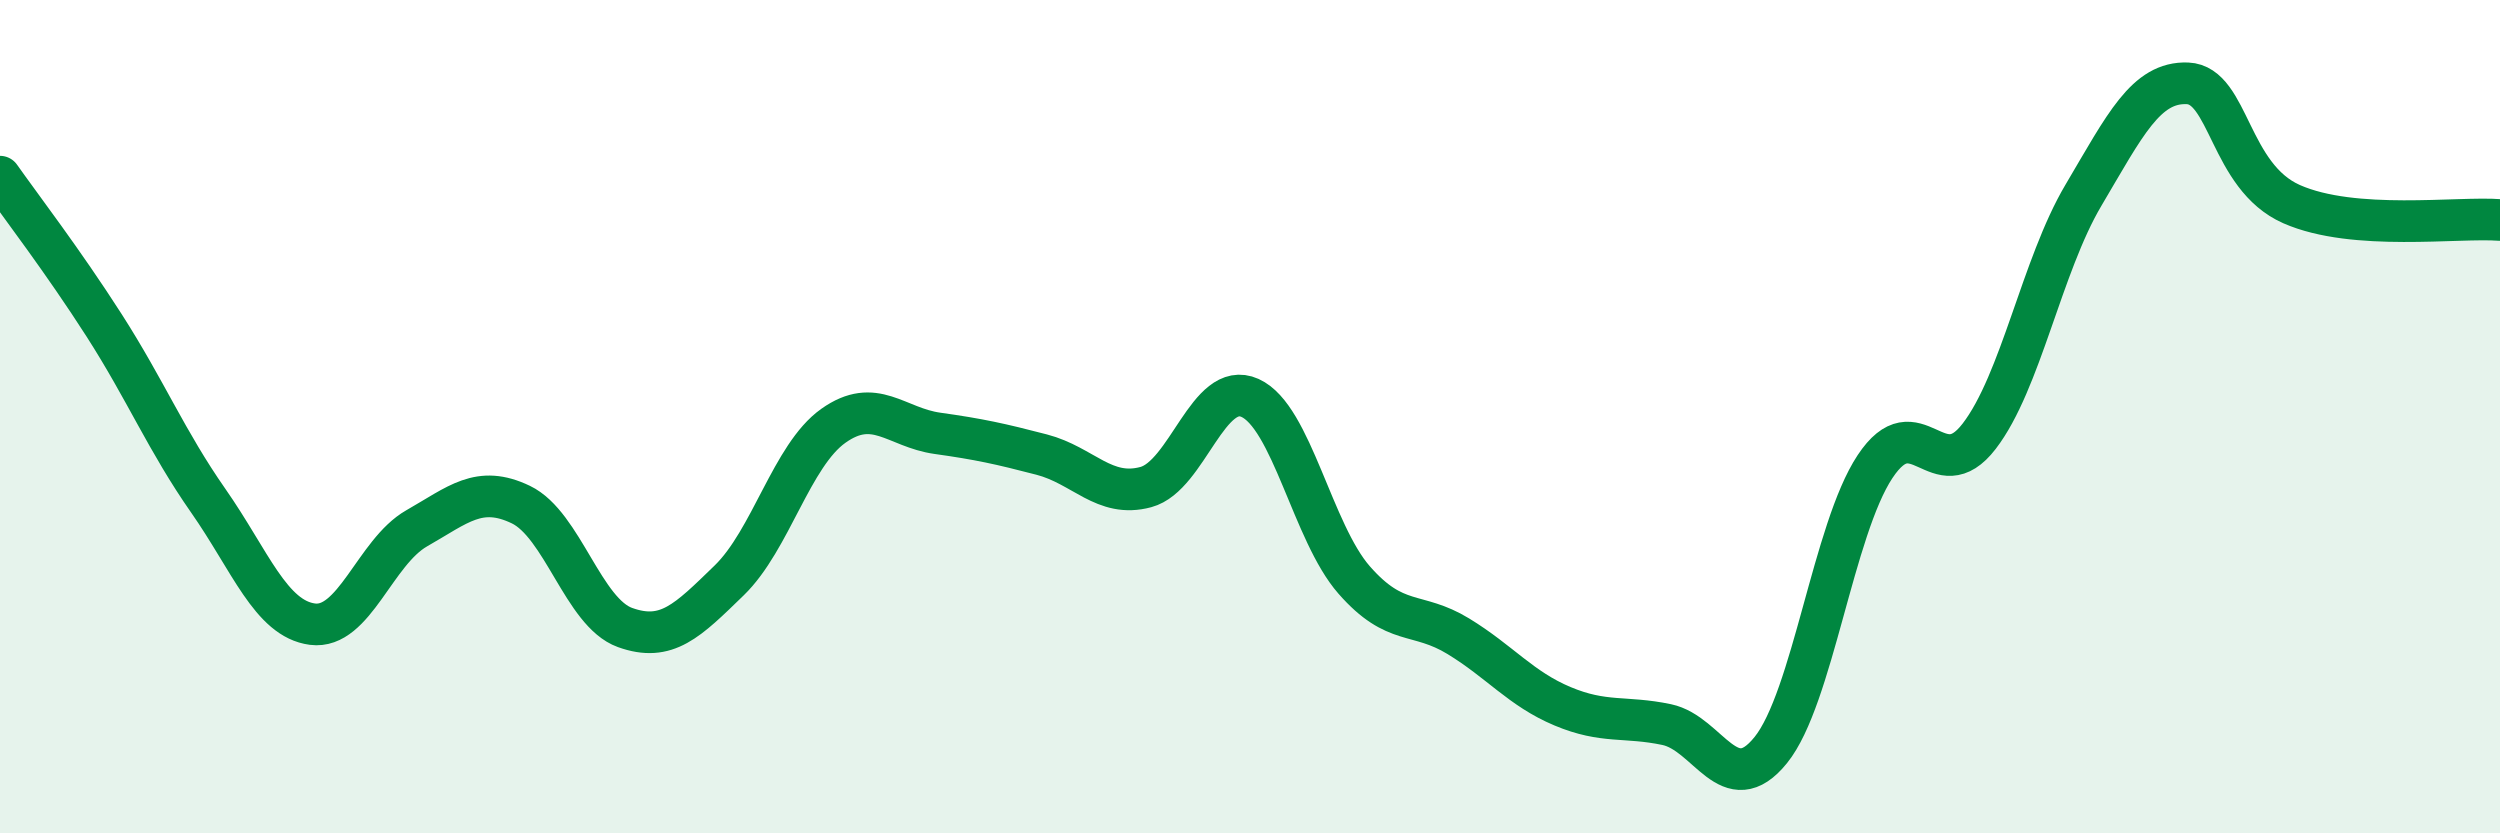
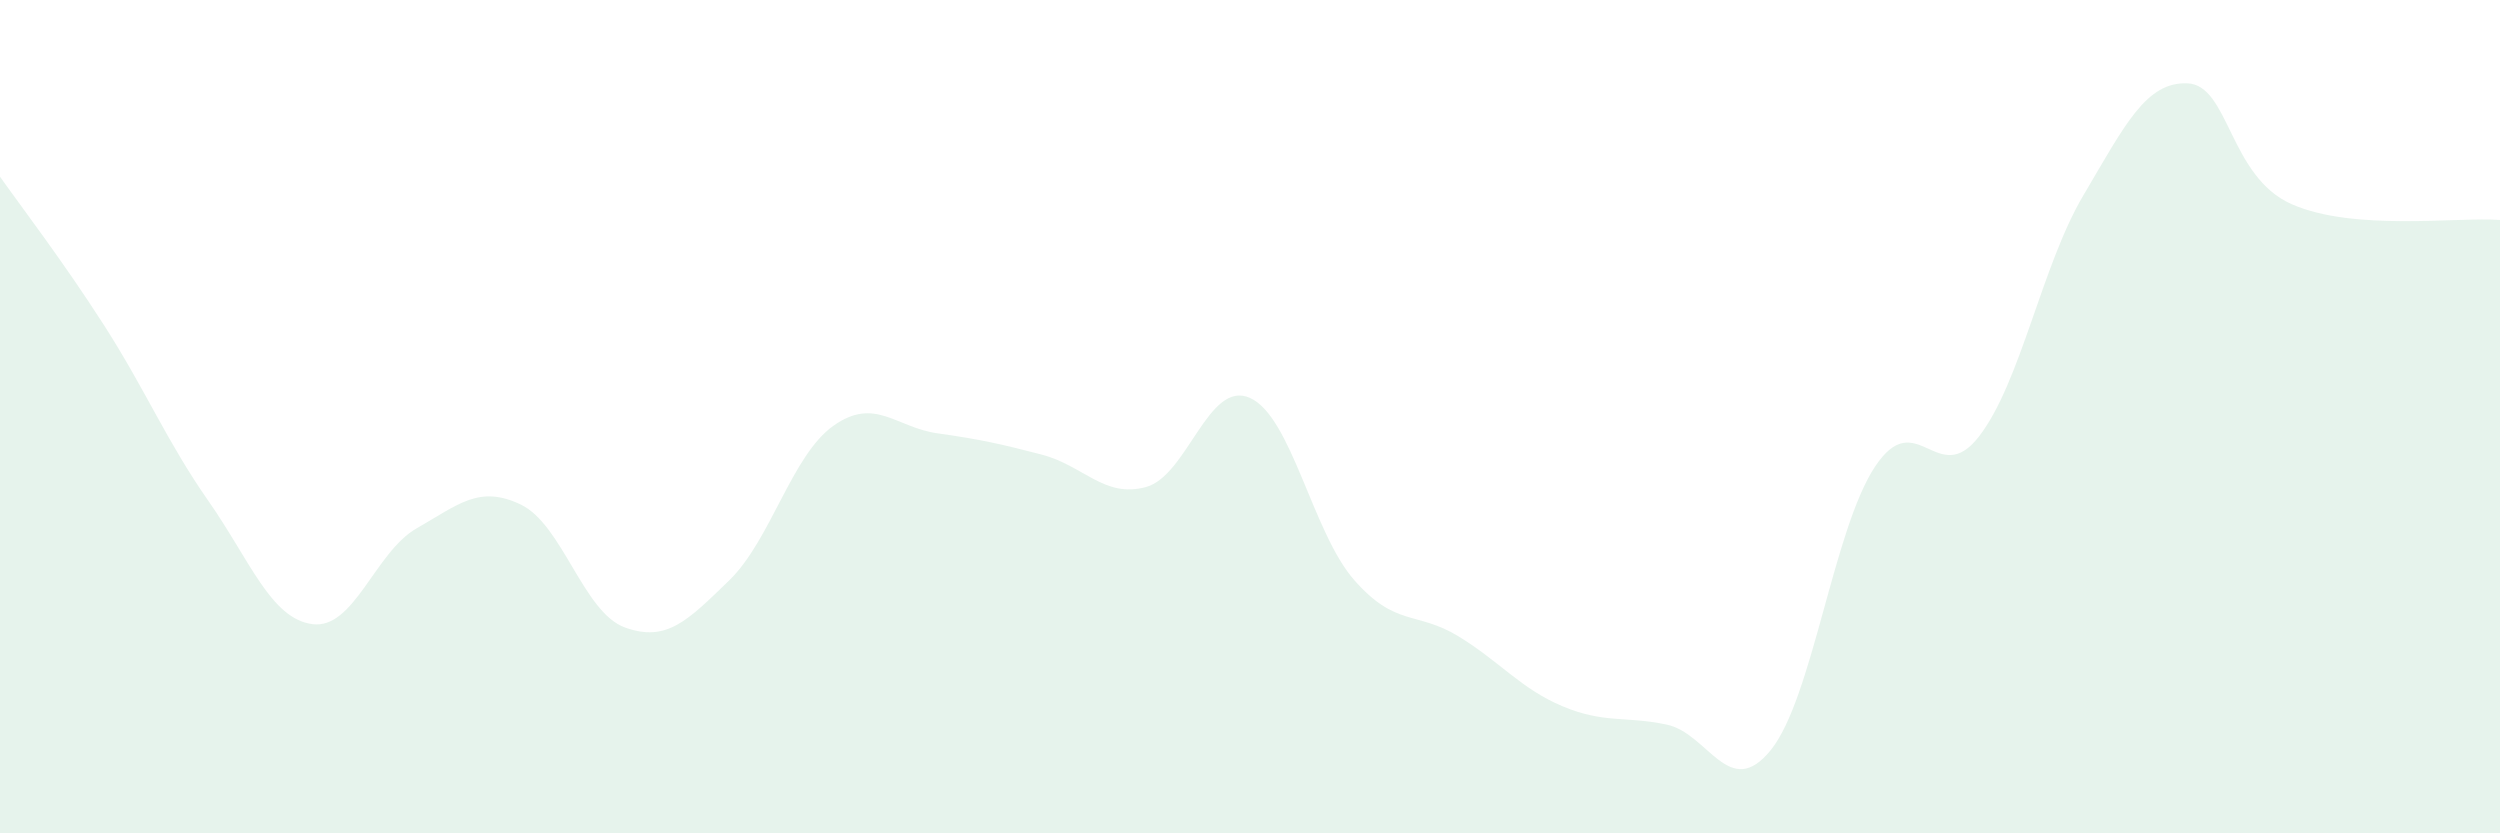
<svg xmlns="http://www.w3.org/2000/svg" width="60" height="20" viewBox="0 0 60 20">
  <path d="M 0,4.24 C 0.5,4.95 1.5,6.25 2.5,7.81 C 3.5,9.37 4,10.59 5,12.02 C 6,13.45 6.5,14.85 7.5,14.98 C 8.5,15.11 9,13.25 10,12.68 C 11,12.11 11.5,11.63 12.5,12.11 C 13.5,12.59 14,14.7 15,15.06 C 16,15.42 16.5,14.9 17.5,13.93 C 18.5,12.96 19,10.93 20,10.22 C 21,9.51 21.5,10.26 22.5,10.4 C 23.5,10.54 24,10.65 25,10.91 C 26,11.17 26.5,11.96 27.5,11.69 C 28.5,11.42 29,9.1 30,9.55 C 31,10 31.5,12.78 32.5,13.92 C 33.5,15.06 34,14.66 35,15.27 C 36,15.88 36.5,16.53 37.5,16.95 C 38.5,17.37 39,17.18 40,17.39 C 41,17.6 41.5,19.24 42.5,18 C 43.5,16.76 44,12.71 45,11.2 C 46,9.69 46.5,11.77 47.5,10.47 C 48.5,9.17 49,6.38 50,4.69 C 51,3 51.5,1.96 52.5,2 C 53.5,2.04 53.5,4.24 55,4.9 C 56.5,5.56 59,5.2 60,5.28L60 20L0 20Z" fill="#008740" opacity="0.1" stroke-linecap="round" stroke-linejoin="round" />
-   <path d="M 0,4.24 C 0.5,4.95 1.5,6.25 2.5,7.81 C 3.5,9.37 4,10.59 5,12.02 C 6,13.45 6.5,14.85 7.5,14.98 C 8.5,15.11 9,13.25 10,12.68 C 11,12.11 11.5,11.63 12.5,12.11 C 13.5,12.59 14,14.7 15,15.06 C 16,15.42 16.5,14.9 17.5,13.93 C 18.5,12.96 19,10.93 20,10.22 C 21,9.51 21.5,10.26 22.5,10.4 C 23.5,10.54 24,10.65 25,10.91 C 26,11.17 26.5,11.96 27.5,11.69 C 28.5,11.42 29,9.1 30,9.55 C 31,10 31.5,12.78 32.5,13.92 C 33.5,15.06 34,14.66 35,15.27 C 36,15.88 36.5,16.53 37.5,16.95 C 38.5,17.37 39,17.18 40,17.39 C 41,17.6 41.5,19.24 42.5,18 C 43.5,16.76 44,12.71 45,11.2 C 46,9.69 46.5,11.77 47.5,10.47 C 48.5,9.17 49,6.38 50,4.69 C 51,3 51.5,1.96 52.5,2 C 53.5,2.04 53.5,4.24 55,4.9 C 56.5,5.56 59,5.2 60,5.28" stroke="#008740" stroke-width="1" fill="none" stroke-linecap="round" stroke-linejoin="round" />
</svg>